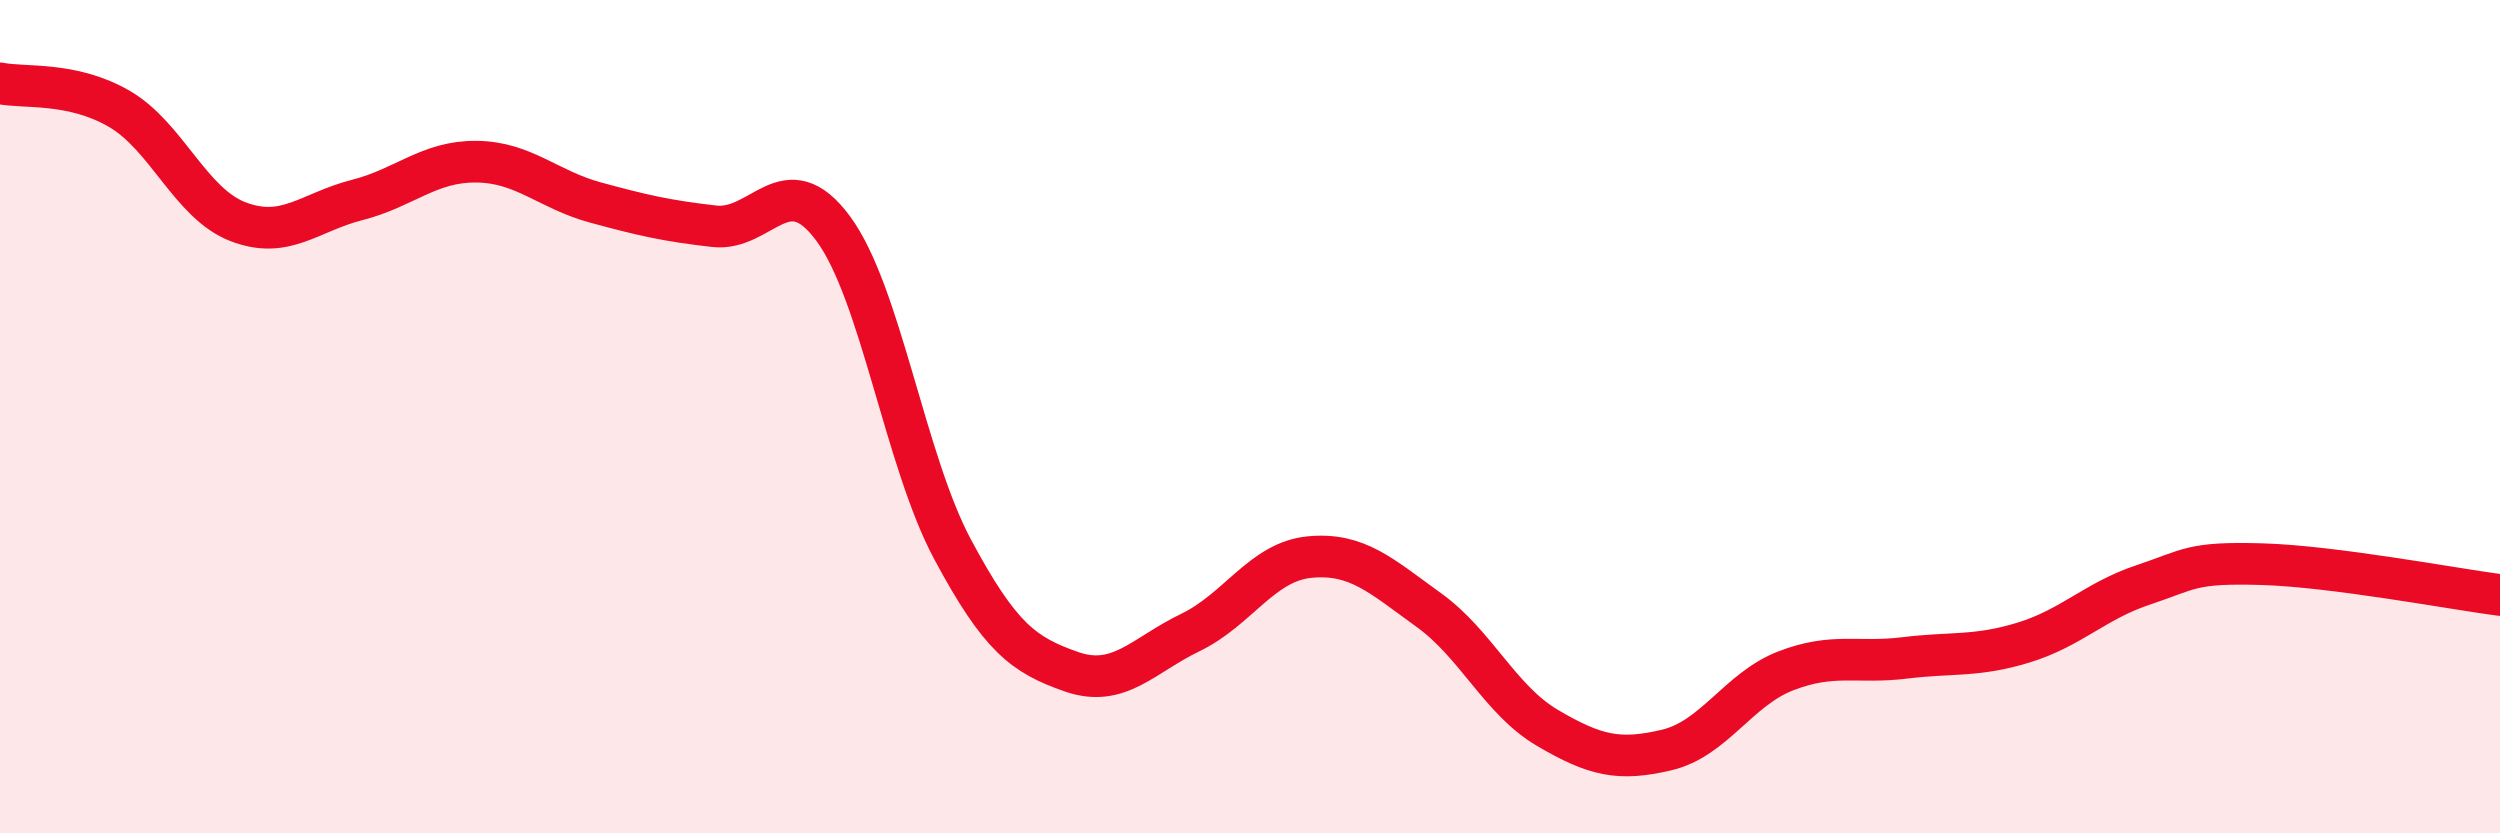
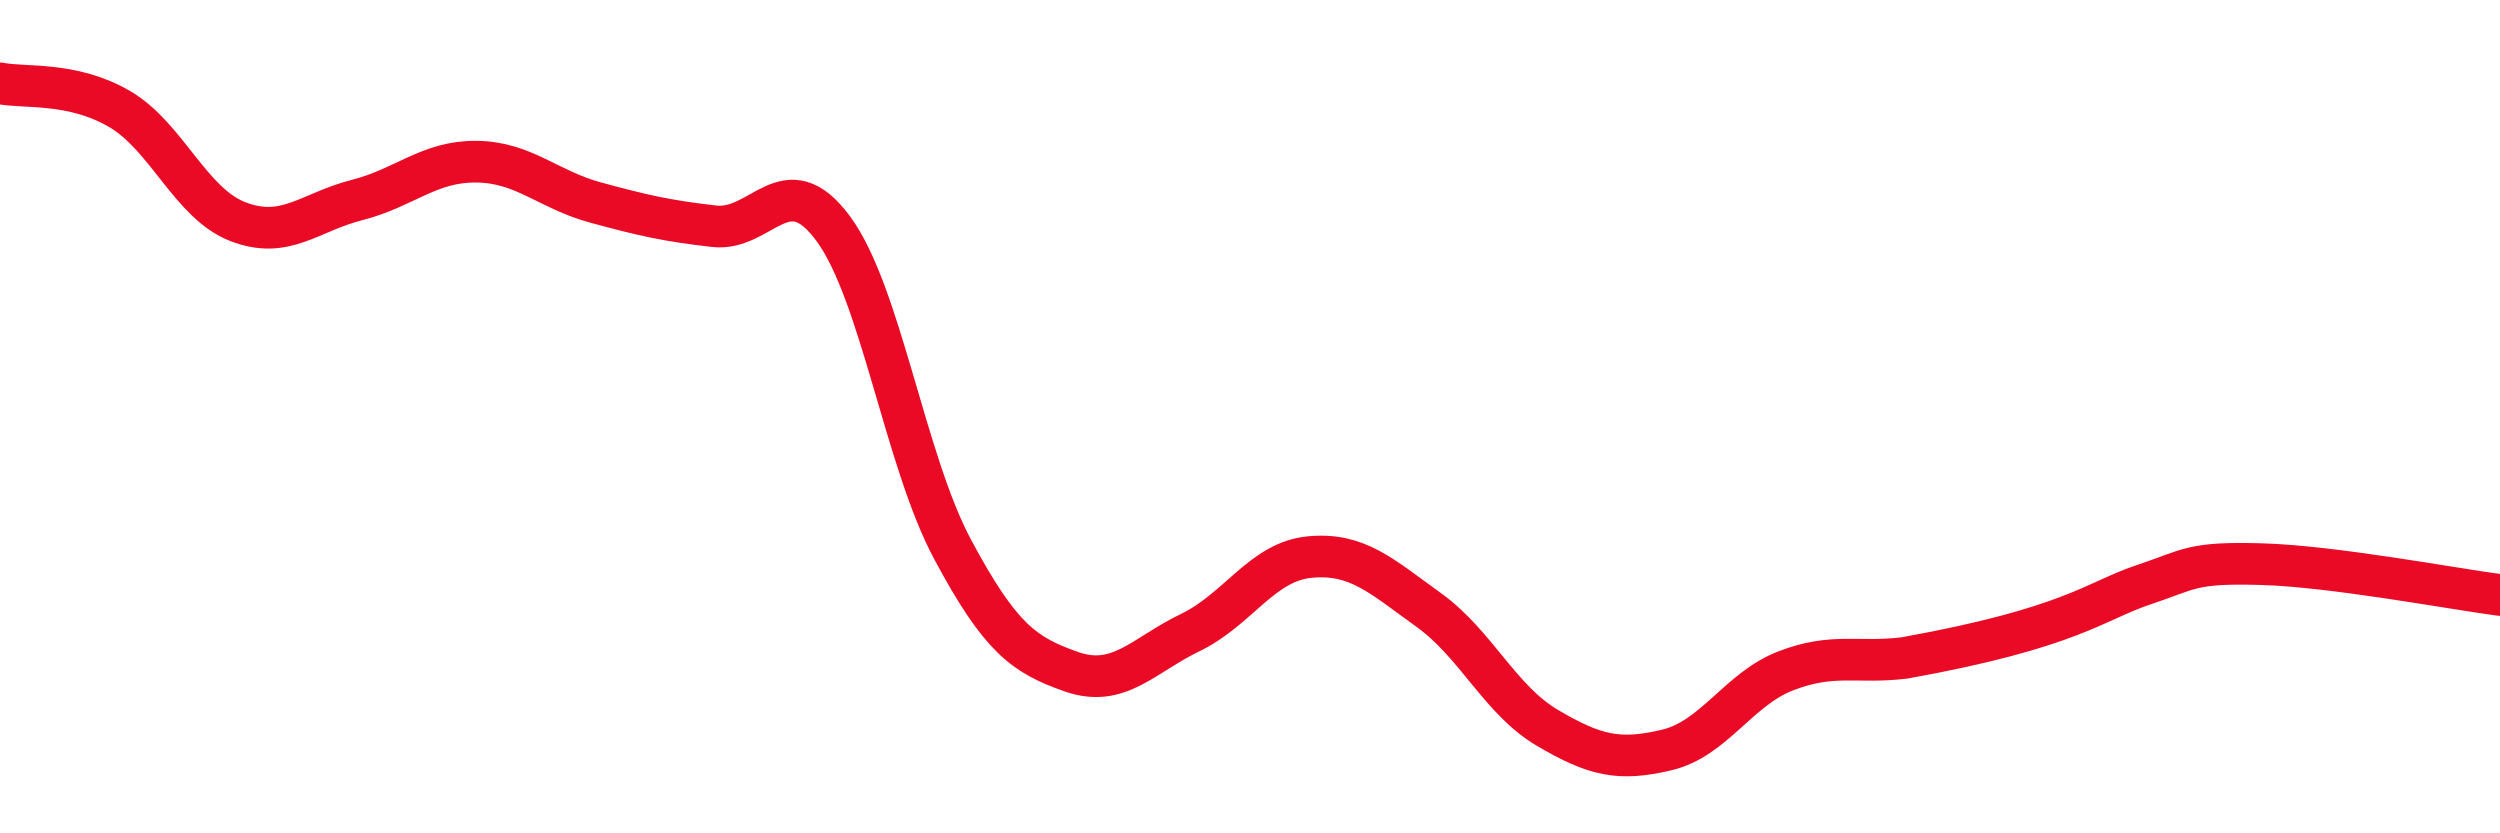
<svg xmlns="http://www.w3.org/2000/svg" width="60" height="20" viewBox="0 0 60 20">
-   <path d="M 0,2 C 0.57,2.12 1.72,1.95 2.86,2.61 C 4,3.27 4.57,4.88 5.71,5.32 C 6.85,5.76 7.43,5.09 8.57,4.8 C 9.71,4.51 10.29,3.87 11.43,3.88 C 12.57,3.89 13.15,4.55 14.29,4.86 C 15.43,5.17 16,5.3 17.14,5.43 C 18.28,5.56 18.86,3.94 20,5.49 C 21.14,7.04 21.72,11.05 22.86,13.18 C 24,15.31 24.57,15.72 25.71,16.12 C 26.85,16.52 27.43,15.73 28.57,15.18 C 29.71,14.63 30.29,13.48 31.43,13.37 C 32.57,13.26 33.15,13.82 34.29,14.64 C 35.43,15.46 36,16.8 37.14,17.47 C 38.28,18.14 38.86,18.27 40,18 C 41.14,17.73 41.72,16.54 42.86,16.1 C 44,15.66 44.57,15.93 45.71,15.79 C 46.85,15.65 47.43,15.77 48.57,15.42 C 49.71,15.07 50.29,14.42 51.43,14.04 C 52.57,13.66 52.58,13.49 54.29,13.54 C 56,13.59 58.86,14.13 60,14.28L60 20L0 20Z" fill="#EB0A25" opacity="0.1" stroke-linecap="round" stroke-linejoin="round" />
-   <path d="M 0,2 C 0.57,2.12 1.72,1.95 2.86,2.61 C 4,3.27 4.57,4.88 5.71,5.32 C 6.85,5.76 7.43,5.09 8.57,4.8 C 9.71,4.51 10.29,3.87 11.43,3.88 C 12.57,3.89 13.15,4.55 14.29,4.86 C 15.43,5.17 16,5.3 17.14,5.43 C 18.28,5.56 18.86,3.94 20,5.49 C 21.14,7.04 21.72,11.05 22.86,13.18 C 24,15.31 24.57,15.72 25.71,16.12 C 26.85,16.52 27.43,15.73 28.57,15.18 C 29.71,14.63 30.29,13.48 31.43,13.37 C 32.57,13.26 33.15,13.82 34.29,14.64 C 35.43,15.46 36,16.8 37.14,17.47 C 38.28,18.14 38.86,18.27 40,18 C 41.14,17.73 41.72,16.54 42.86,16.1 C 44,15.66 44.57,15.93 45.71,15.79 C 46.85,15.65 47.43,15.77 48.57,15.42 C 49.71,15.07 50.29,14.42 51.43,14.04 C 52.57,13.66 52.58,13.49 54.29,13.54 C 56,13.59 58.86,14.13 60,14.28" stroke="#EB0A25" stroke-width="1" fill="none" stroke-linecap="round" stroke-linejoin="round" />
+   <path d="M 0,2 C 0.57,2.12 1.72,1.95 2.86,2.61 C 4,3.27 4.57,4.88 5.71,5.32 C 6.85,5.76 7.43,5.09 8.57,4.8 C 9.71,4.51 10.29,3.87 11.43,3.88 C 12.57,3.89 13.15,4.55 14.29,4.86 C 15.43,5.17 16,5.3 17.14,5.43 C 18.28,5.56 18.86,3.94 20,5.49 C 21.14,7.04 21.72,11.05 22.86,13.18 C 24,15.31 24.57,15.72 25.71,16.12 C 26.85,16.52 27.43,15.73 28.57,15.18 C 29.71,14.63 30.29,13.48 31.43,13.37 C 32.57,13.26 33.15,13.82 34.29,14.64 C 35.43,15.46 36,16.8 37.14,17.47 C 38.28,18.14 38.86,18.27 40,18 C 41.14,17.73 41.72,16.54 42.86,16.1 C 44,15.66 44.57,15.93 45.71,15.79 C 49.71,15.07 50.29,14.42 51.43,14.04 C 52.57,13.66 52.58,13.49 54.29,13.54 C 56,13.59 58.86,14.13 60,14.28" stroke="#EB0A25" stroke-width="1" fill="none" stroke-linecap="round" stroke-linejoin="round" />
</svg>